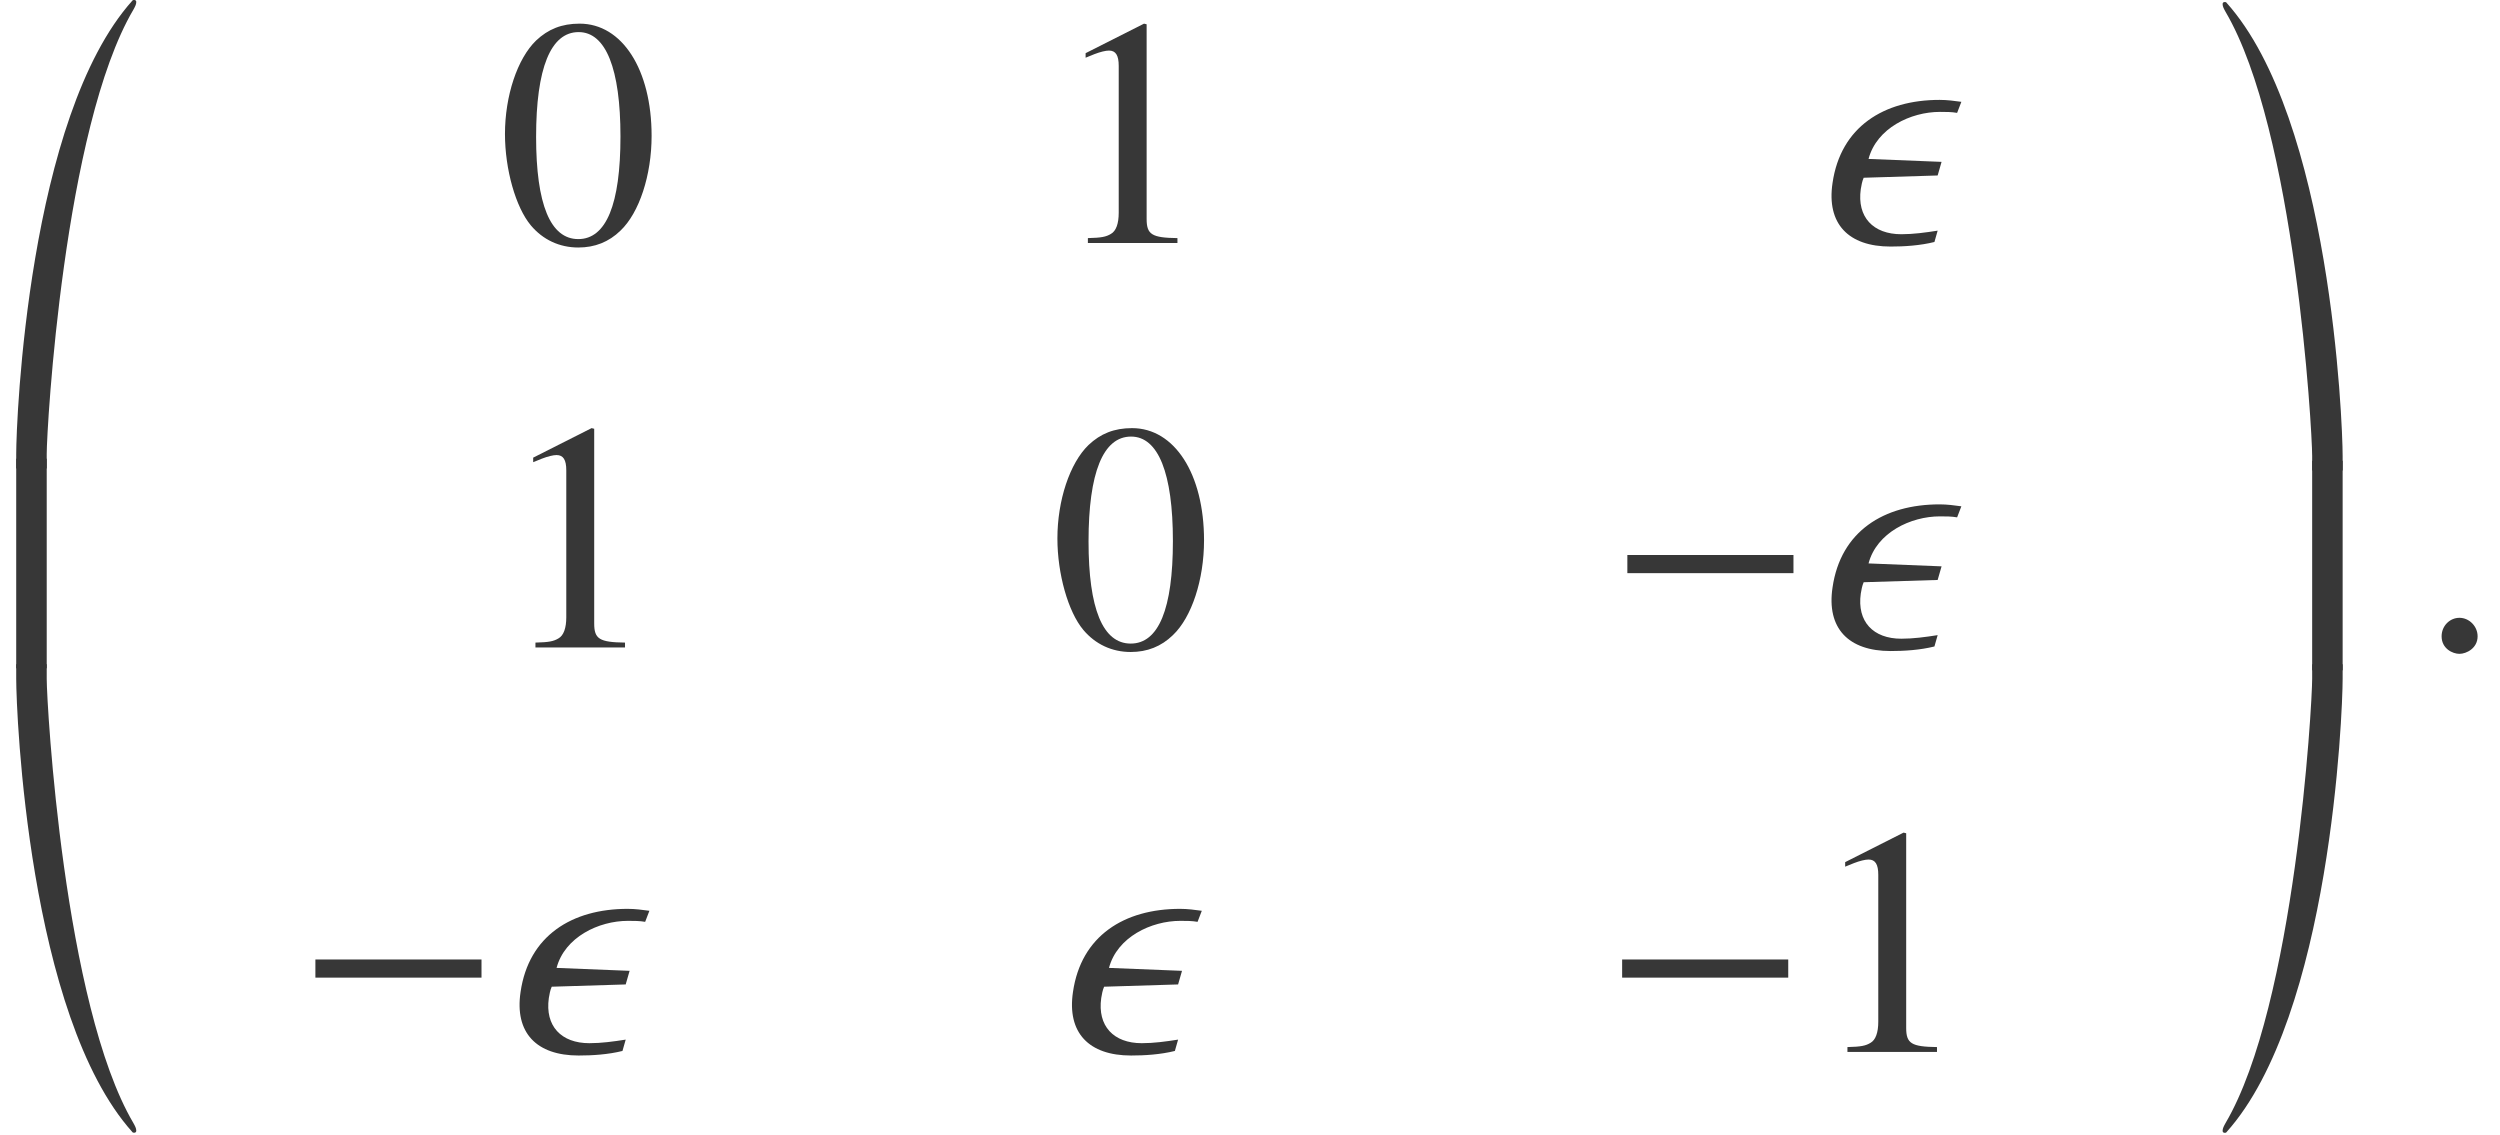
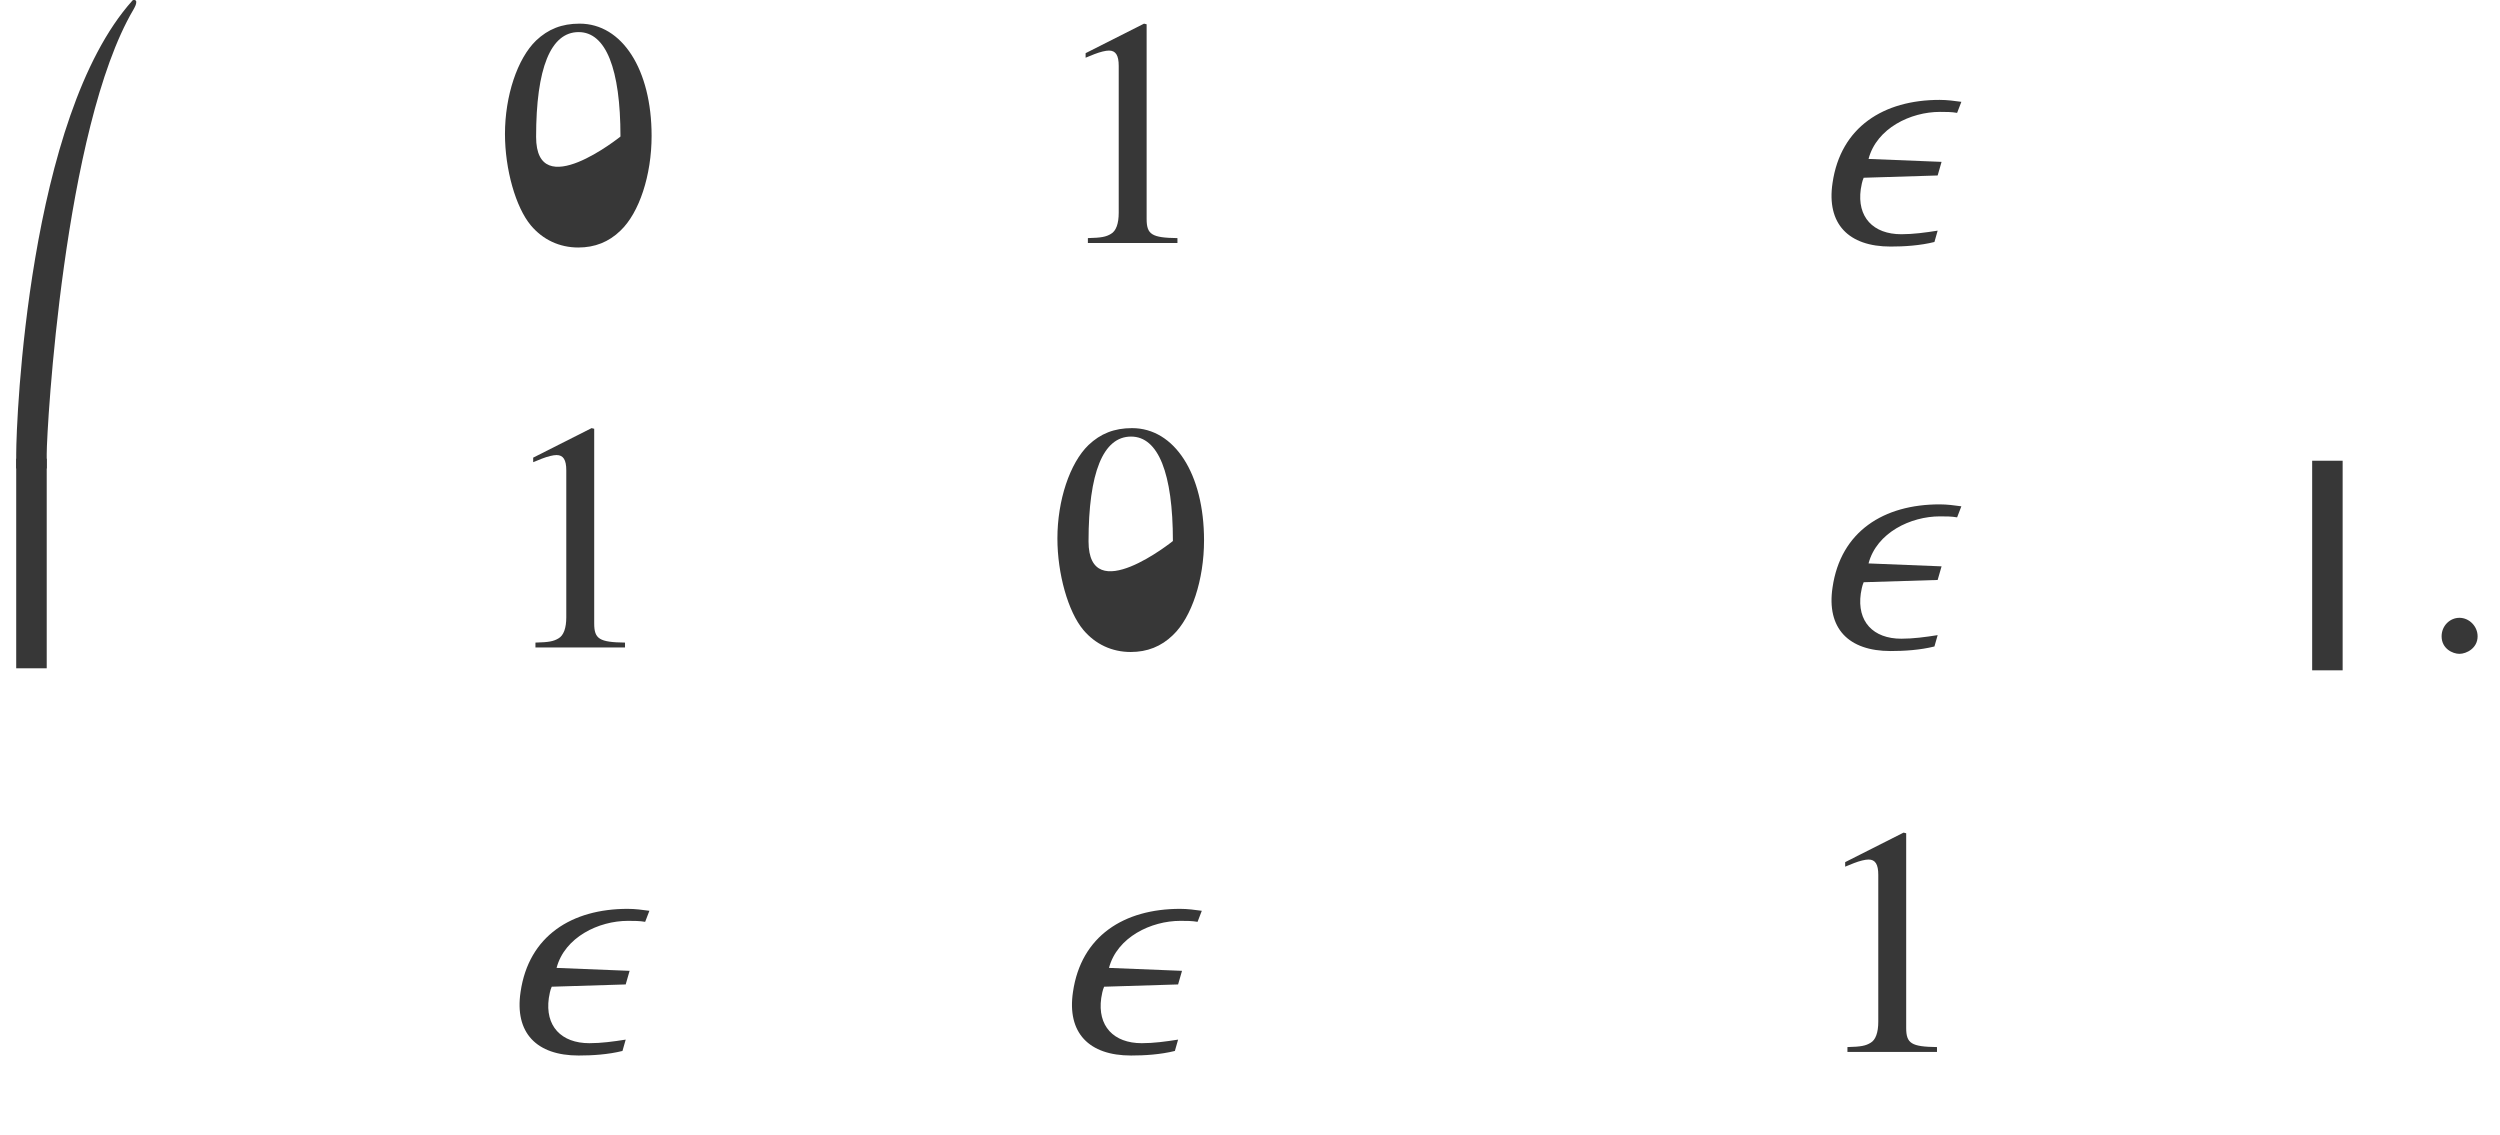
<svg xmlns="http://www.w3.org/2000/svg" xmlns:xlink="http://www.w3.org/1999/xlink" version="1.1" width="83.743pt" height="38.02pt" viewBox="191.156 71.084 83.743 38.02">
  <defs>
-     <path id="g4-0" d="M6.238 -2.489V-3.097H0.674V-2.489H6.238Z" />
    <path id="g7-110" d="M4.891 -4.728C4.663 -4.76 4.413 -4.793 4.163 -4.793C2.293 -4.793 0.848 -3.891 0.576 -2.011C0.37 -0.641 1.109 0.12 2.521 0.12C2.978 0.12 3.51 0.087 3.989 -0.033L4.097 -0.413C3.684 -0.348 3.282 -0.293 2.88 -0.293C1.935 -0.293 1.391 -0.869 1.522 -1.804C1.543 -1.924 1.565 -2.065 1.619 -2.185L4.097 -2.261L4.228 -2.717L1.782 -2.815C2.054 -3.847 3.195 -4.391 4.173 -4.391C4.369 -4.391 4.565 -4.391 4.749 -4.358L4.891 -4.728Z" />
    <path id="g7-149" d="M1.967 -0.467C1.967 -0.804 1.685 -1.087 1.359 -1.087S0.761 -0.815 0.761 -0.467C0.761 -0.054 1.13 0.12 1.359 0.12S1.967 -0.065 1.967 -0.467Z" />
-     <path id="g11-48" d="M5.173 -3.587C5.173 -5.815 4.184 -7.347 2.761 -7.347C2.163 -7.347 1.706 -7.162 1.304 -6.782C0.674 -6.173 0.261 -4.923 0.261 -3.652C0.261 -2.467 0.619 -1.196 1.13 -0.587C1.532 -0.109 2.087 0.152 2.717 0.152C3.271 0.152 3.739 -0.033 4.13 -0.413C4.76 -1.011 5.173 -2.271 5.173 -3.587ZM4.13 -3.565C4.13 -1.293 3.652 -0.13 2.717 -0.13S1.304 -1.293 1.304 -3.554C1.304 -5.858 1.793 -7.064 2.728 -7.064C3.641 -7.064 4.13 -5.836 4.13 -3.565Z" />
+     <path id="g11-48" d="M5.173 -3.587C5.173 -5.815 4.184 -7.347 2.761 -7.347C2.163 -7.347 1.706 -7.162 1.304 -6.782C0.674 -6.173 0.261 -4.923 0.261 -3.652C0.261 -2.467 0.619 -1.196 1.13 -0.587C1.532 -0.109 2.087 0.152 2.717 0.152C3.271 0.152 3.739 -0.033 4.13 -0.413C4.76 -1.011 5.173 -2.271 5.173 -3.587ZM4.13 -3.565S1.304 -1.293 1.304 -3.554C1.304 -5.858 1.793 -7.064 2.728 -7.064C3.641 -7.064 4.13 -5.836 4.13 -3.565Z" />
    <path id="g11-49" d="M4.282 0V-0.163C3.424 -0.174 3.25 -0.283 3.25 -0.804V-7.325L3.163 -7.347L1.206 -6.358V-6.206C1.337 -6.26 1.456 -6.304 1.5 -6.325C1.695 -6.401 1.88 -6.445 1.989 -6.445C2.217 -6.445 2.315 -6.282 2.315 -5.934V-1.011C2.315 -0.652 2.228 -0.402 2.054 -0.304C1.891 -0.206 1.739 -0.174 1.282 -0.163V0H4.282Z" />
    <path id="g1-169" d="M4.565 -15.411C4.565 -15.455 4.532 -15.477 4.499 -15.477C4.478 -15.477 4.445 -15.477 4.434 -15.455C0.946 -11.564 0.543 -1.424 0.543 -0.272V0.217H1.565V-0.272C1.565 -1.152 2.141 -11.194 4.467 -15.15C4.521 -15.248 4.565 -15.324 4.565 -15.411Z" />
-     <path id="g1-170" d="M0.326 -15.411C0.326 -15.324 0.37 -15.248 0.424 -15.15C2.75 -11.194 3.326 -1.152 3.326 -0.272V0.217H4.347V-0.272C4.347 -1.424 3.945 -11.564 0.456 -15.455C0.446 -15.477 0.413 -15.477 0.391 -15.477C0.359 -15.477 0.326 -15.455 0.326 -15.411Z" />
-     <path id="g1-171" d="M4.565 0C4.565 -0.087 4.521 -0.163 4.467 -0.261C2.141 -4.217 1.565 -14.259 1.565 -15.14V-15.629H0.543V-15.14C0.543 -13.988 0.946 -3.847 4.434 0.043C4.445 0.065 4.478 0.065 4.499 0.065C4.532 0.065 4.565 0.043 4.565 0Z" />
-     <path id="g1-172" d="M0.326 -0.065C0.326 -0.022 0.359 0 0.391 0C0.413 0 0.446 0 0.456 -0.022C3.945 -3.913 4.347 -14.053 4.347 -15.205V-15.694H3.326V-15.205C3.326 -14.324 2.75 -4.282 0.424 -0.326C0.37 -0.228 0.326 -0.152 0.326 -0.065Z" />
    <path id="g1-173" d="M1.565 0.228V-6.793H0.543V0.228H1.565Z" />
    <path id="g1-174" d="M4.347 0.228V-6.793H3.326V0.228H4.347Z" />
  </defs>
  <g id="page1">
    <g fill="#373737">
      <use x="191.156" y="86.56" xlink:href="#g1-169" />
      <use x="191.156" y="93.242" xlink:href="#g1-173" />
      <use x="191.156" y="108.962" xlink:href="#g1-171" />
      <use x="207.81" y="79.223" xlink:href="#g11-48" />
      <use x="226.315" y="79.223" xlink:href="#g11-49" />
      <use x="251.965" y="79.223" xlink:href="#g7-110" />
      <use x="207.81" y="92.772" xlink:href="#g11-49" />
      <use x="226.315" y="92.772" xlink:href="#g11-48" />
      <use x="244.994" y="92.772" xlink:href="#g4-0" />
      <use x="251.965" y="92.772" xlink:href="#g7-110" />
      <use x="201.047" y="106.321" xlink:href="#g4-0" />
      <use x="208.018" y="106.321" xlink:href="#g7-110" />
      <use x="226.522" y="106.321" xlink:href="#g7-110" />
      <use x="244.819" y="106.321" xlink:href="#g4-0" />
      <use x="251.758" y="106.321" xlink:href="#g11-49" />
      <use x="265.281" y="86.629" xlink:href="#g1-170" />
      <use x="265.281" y="93.31" xlink:href="#g1-174" />
      <use x="265.281" y="109.03" xlink:href="#g1-172" />
      <use x="272.182" y="92.866" xlink:href="#g7-149" />
    </g>
  </g>
</svg>